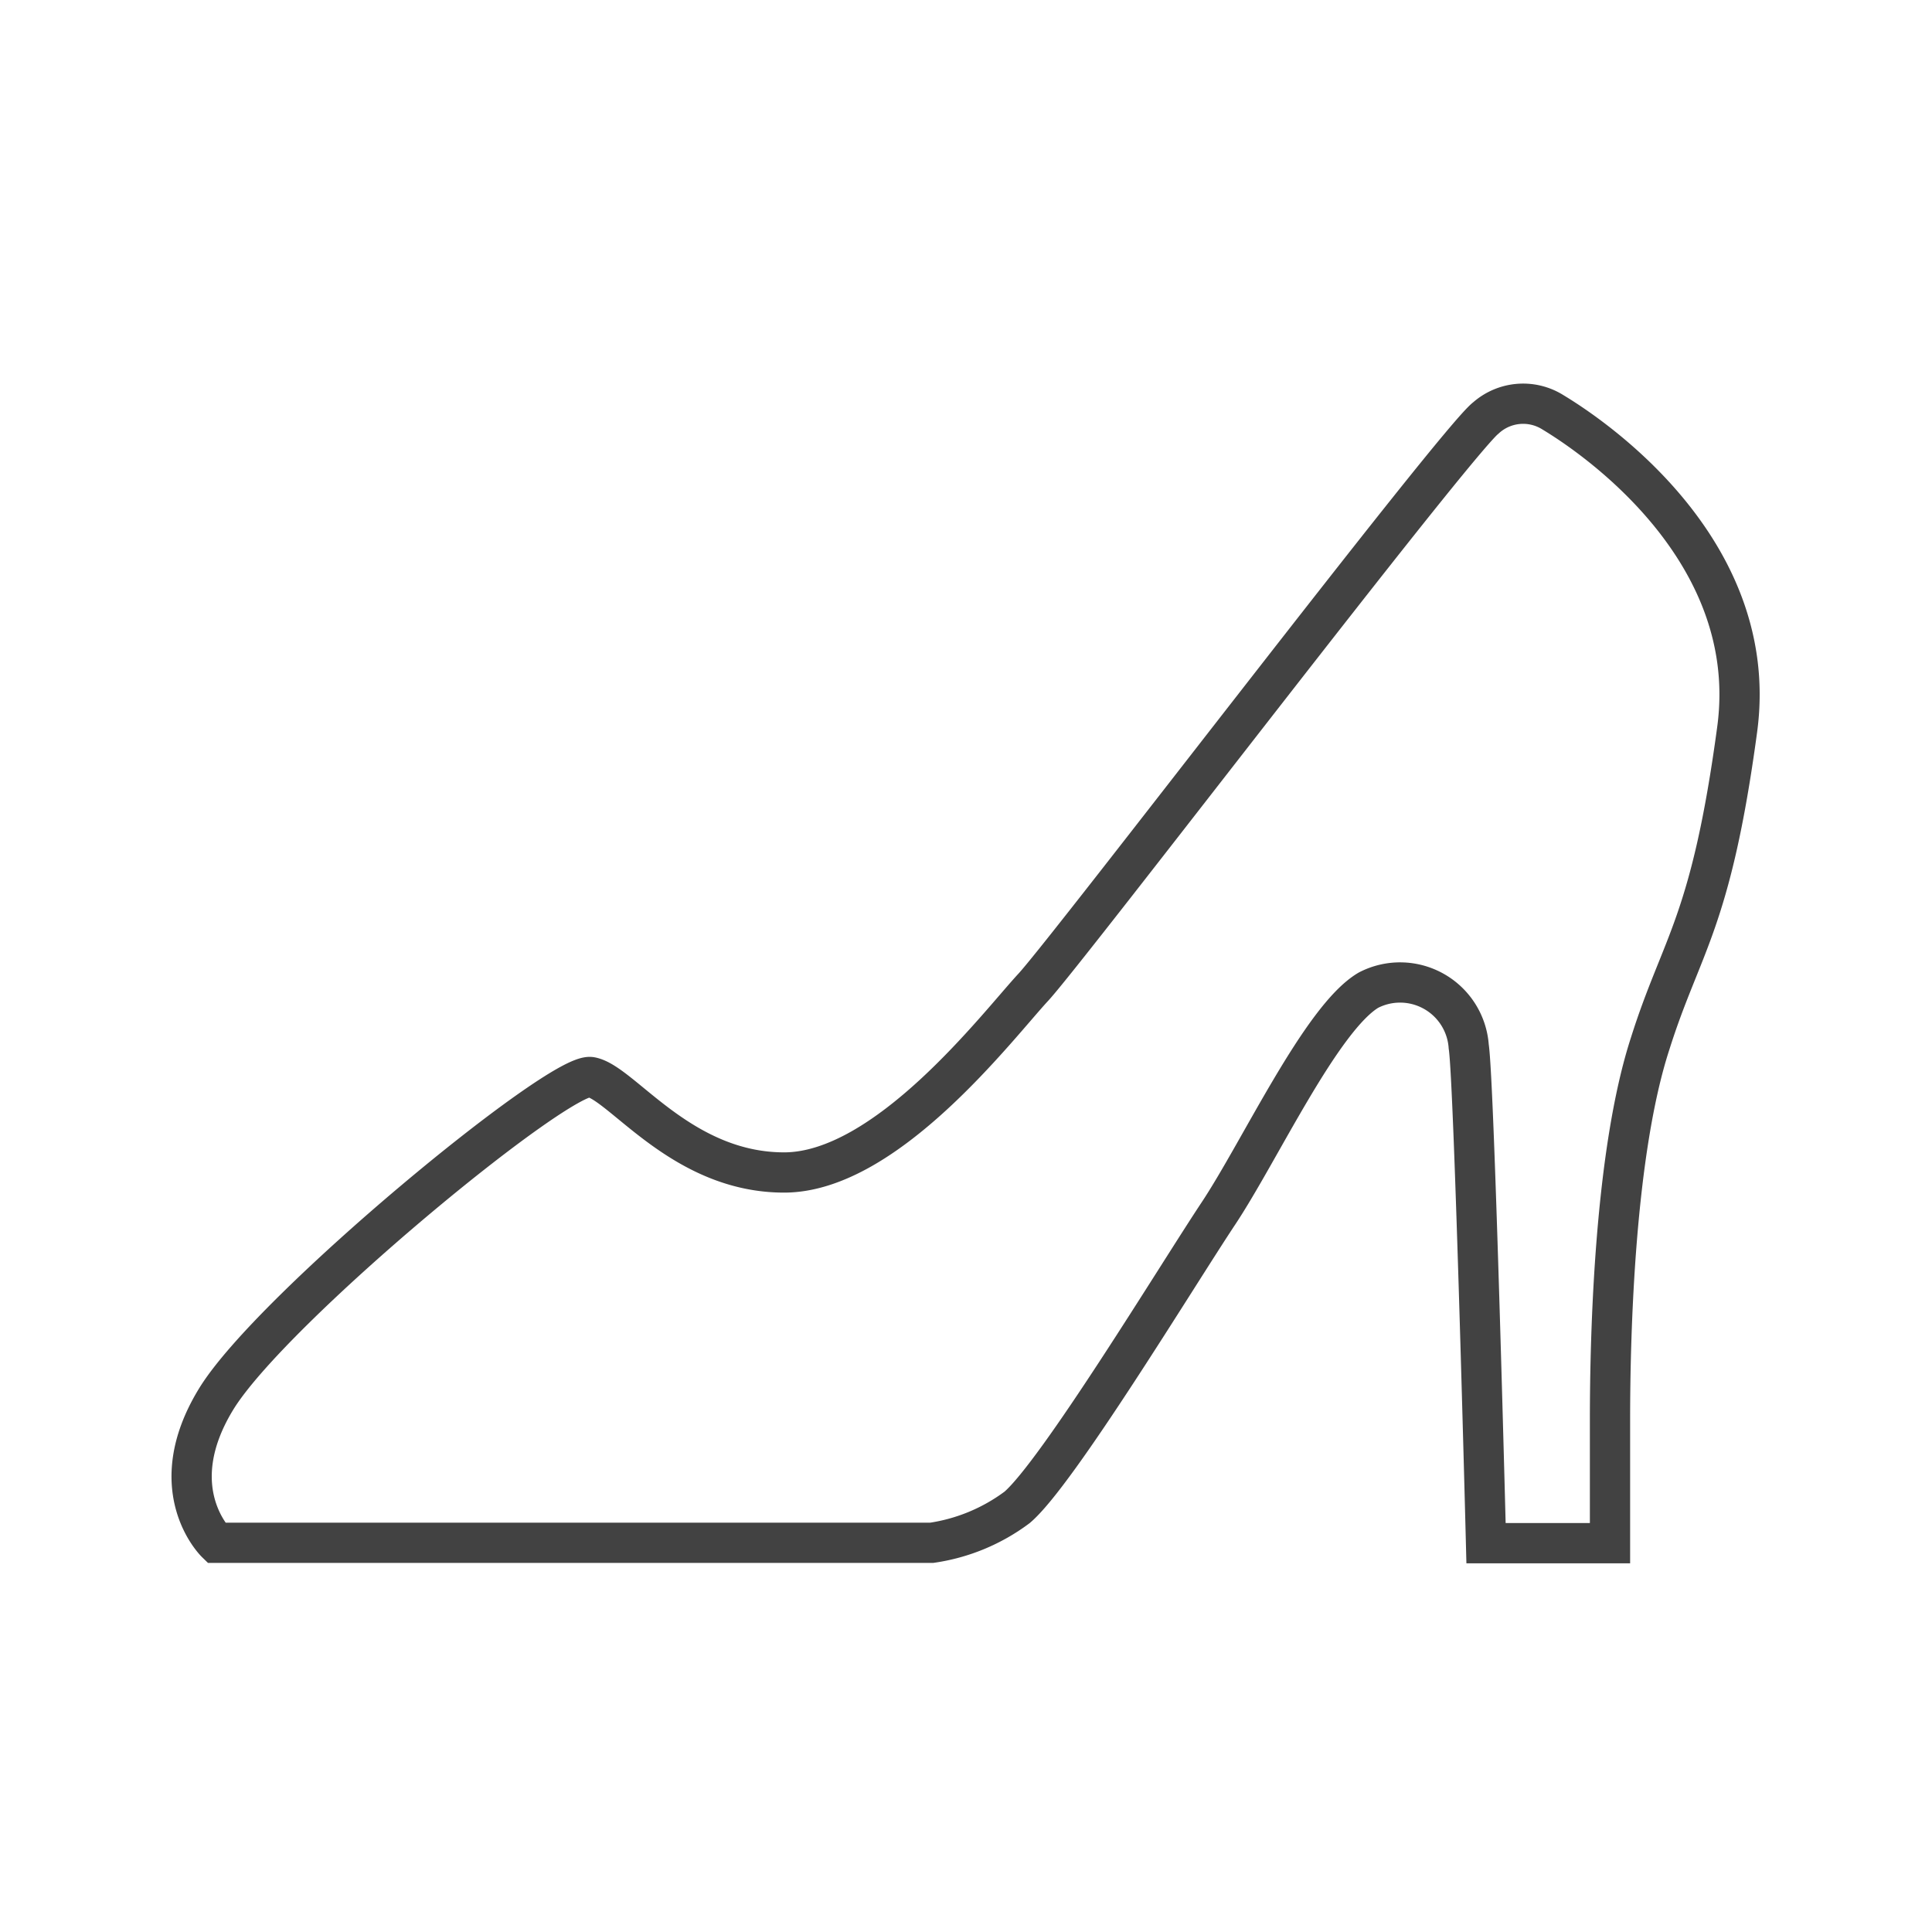
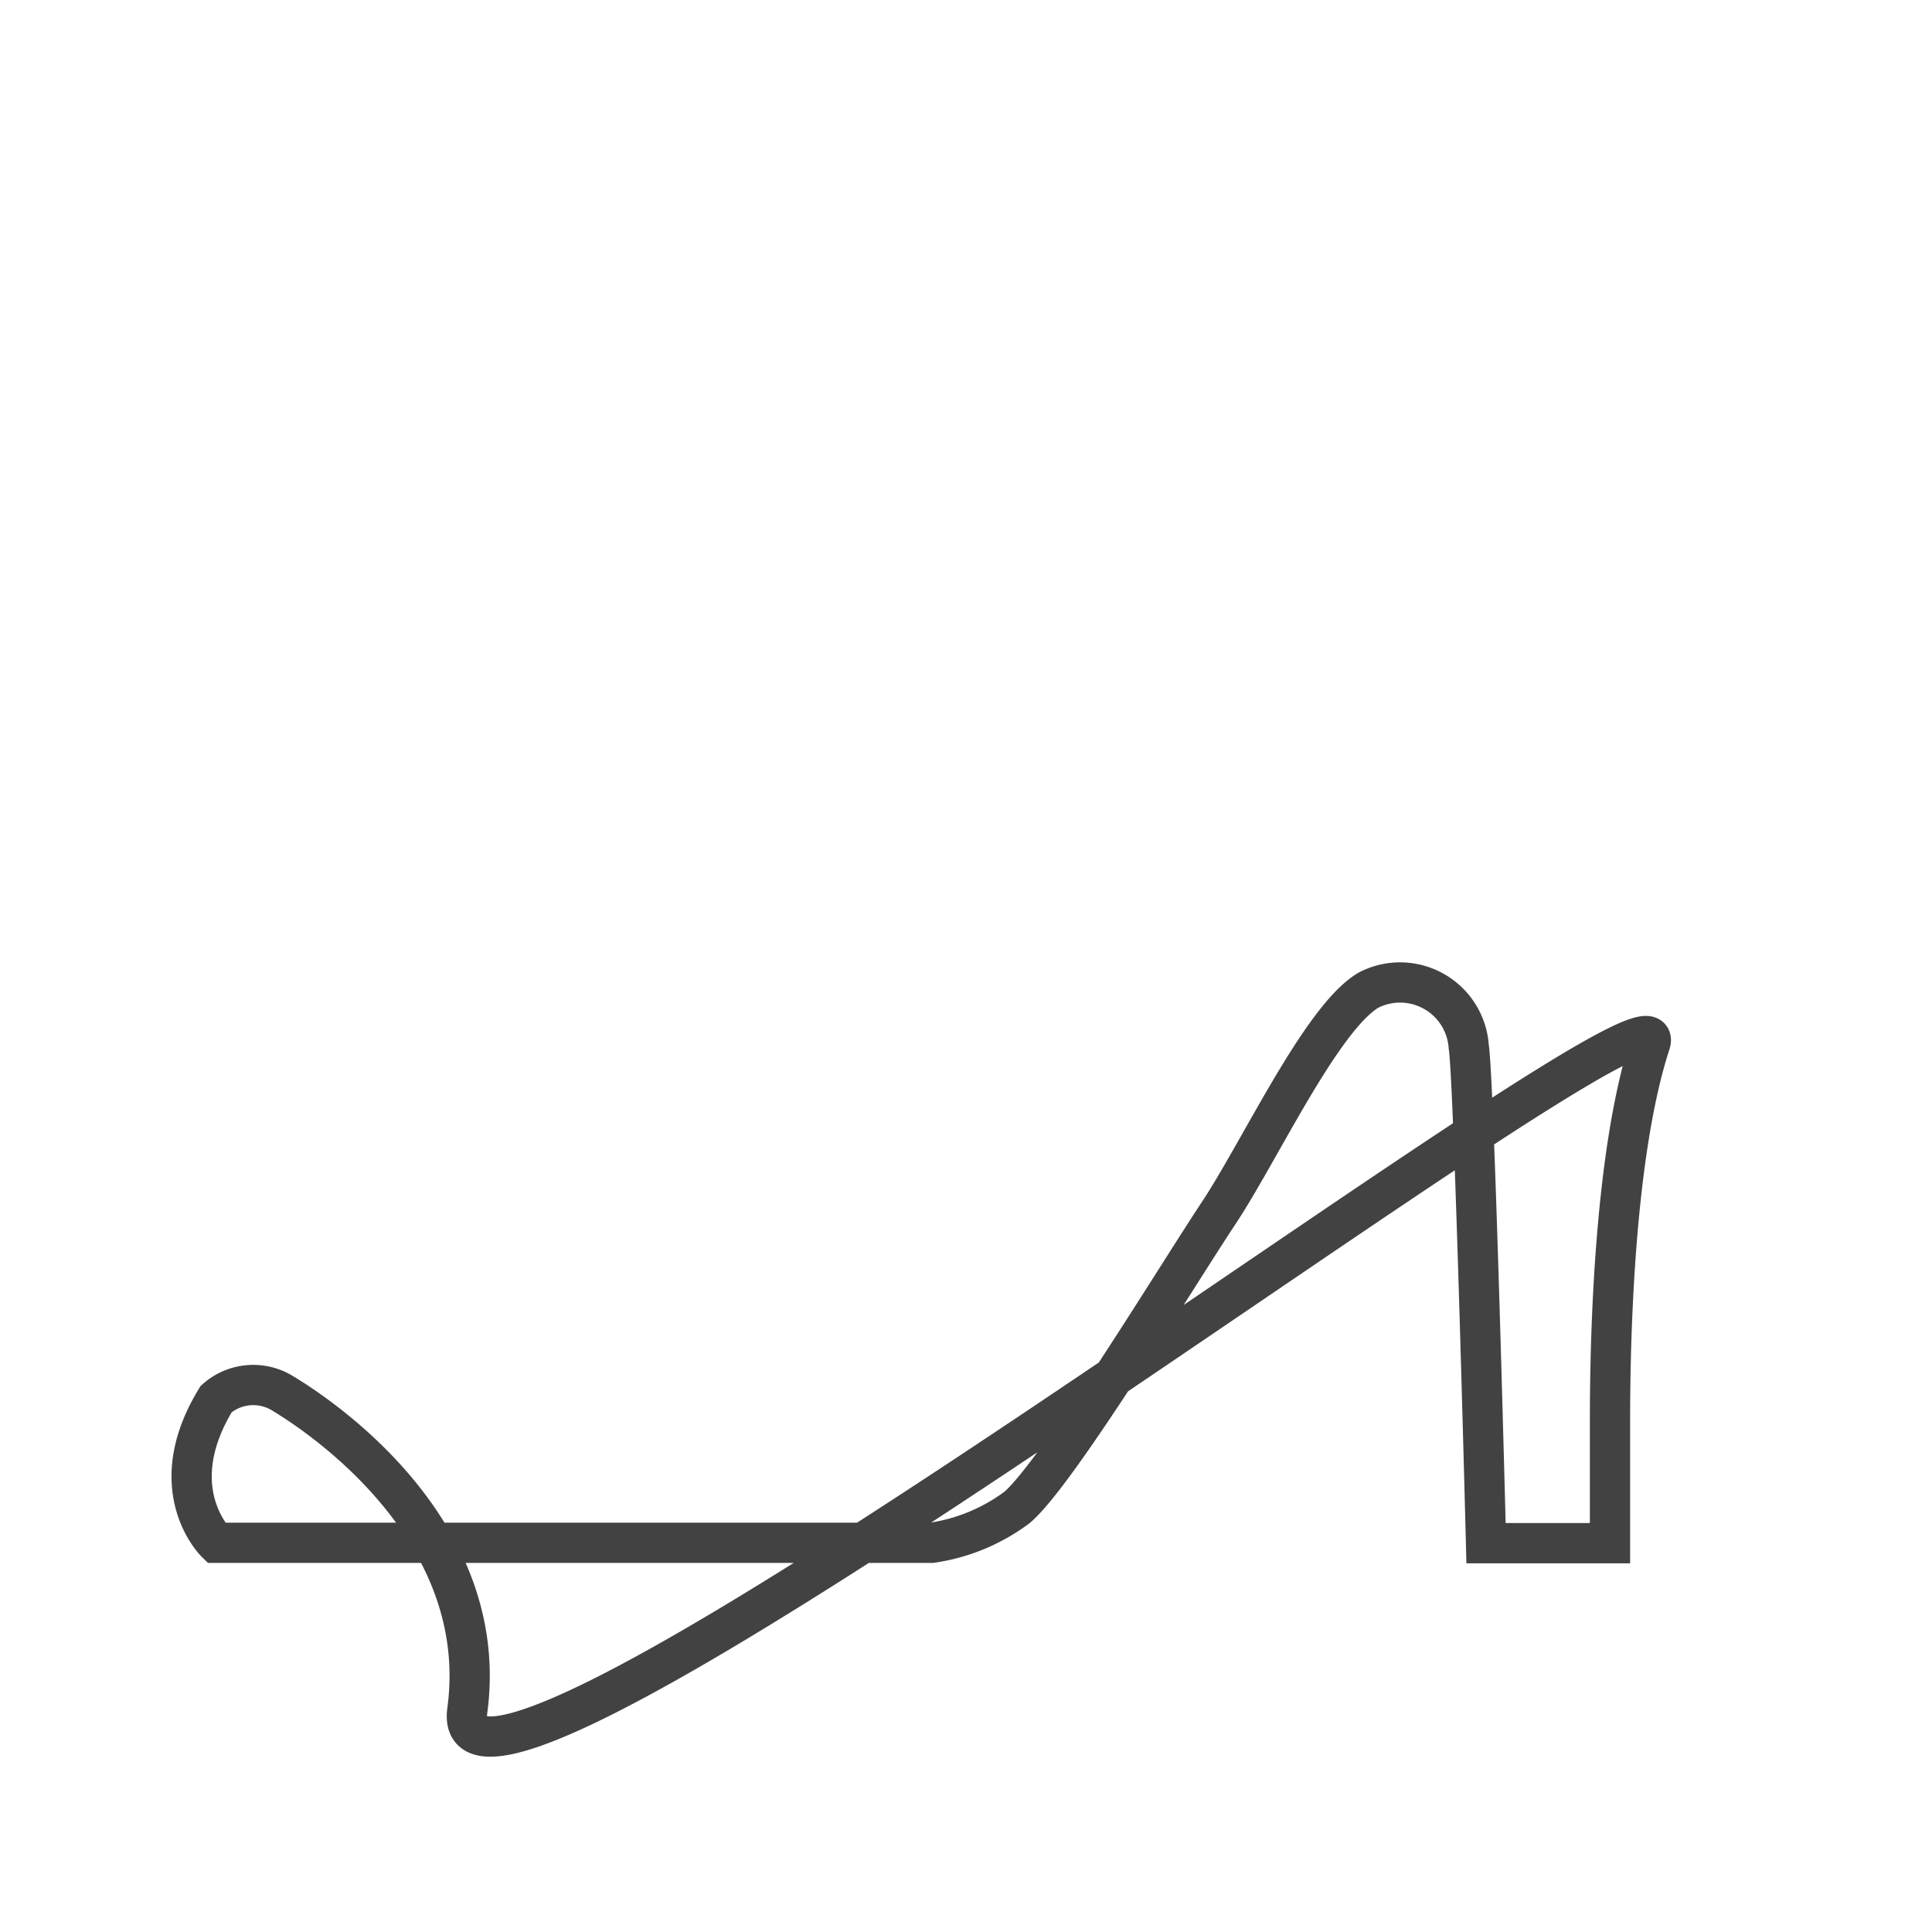
<svg xmlns="http://www.w3.org/2000/svg" width="22" height="22" viewBox="0 0 48 48">
  <defs>
    <style>.cls-1{fill:none;stroke:#424242;stroke-miterlimit:10;}</style>
  </defs>
  <title>TSC_アイコン案_最終</title>
  <g id="パンプス">
-     <path class="cls-1" d="M5.37,38.33S4,37,5.37,34.76s8.54-8.14,9.31-8,2.25,2.37,4.8,2.37,5.31-3.65,6.19-4.6,10.52-13.6,11.25-14.15a1.39,1.39,0,0,1,1.64-.15c.29.18,5.25,3.07,4.6,7.89S41.78,23.45,41,25.92c-.88,2.7-1,7.16-1,9.35v3.07H36.92S36.63,26.9,36.49,26A1.71,1.71,0,0,0,34,24.6c-1.17.69-2.7,4-3.73,5.55s-4,6.45-5,7.3a4.67,4.67,0,0,1-2.12.88Z" />
+     <path class="cls-1" d="M5.37,38.33S4,37,5.37,34.76a1.39,1.39,0,0,1,1.64-.15c.29.18,5.25,3.07,4.6,7.89S41.78,23.45,41,25.92c-.88,2.7-1,7.16-1,9.35v3.07H36.92S36.63,26.9,36.49,26A1.71,1.71,0,0,0,34,24.6c-1.17.69-2.7,4-3.73,5.55s-4,6.45-5,7.3a4.67,4.67,0,0,1-2.12.88Z" />
  </g>
</svg>